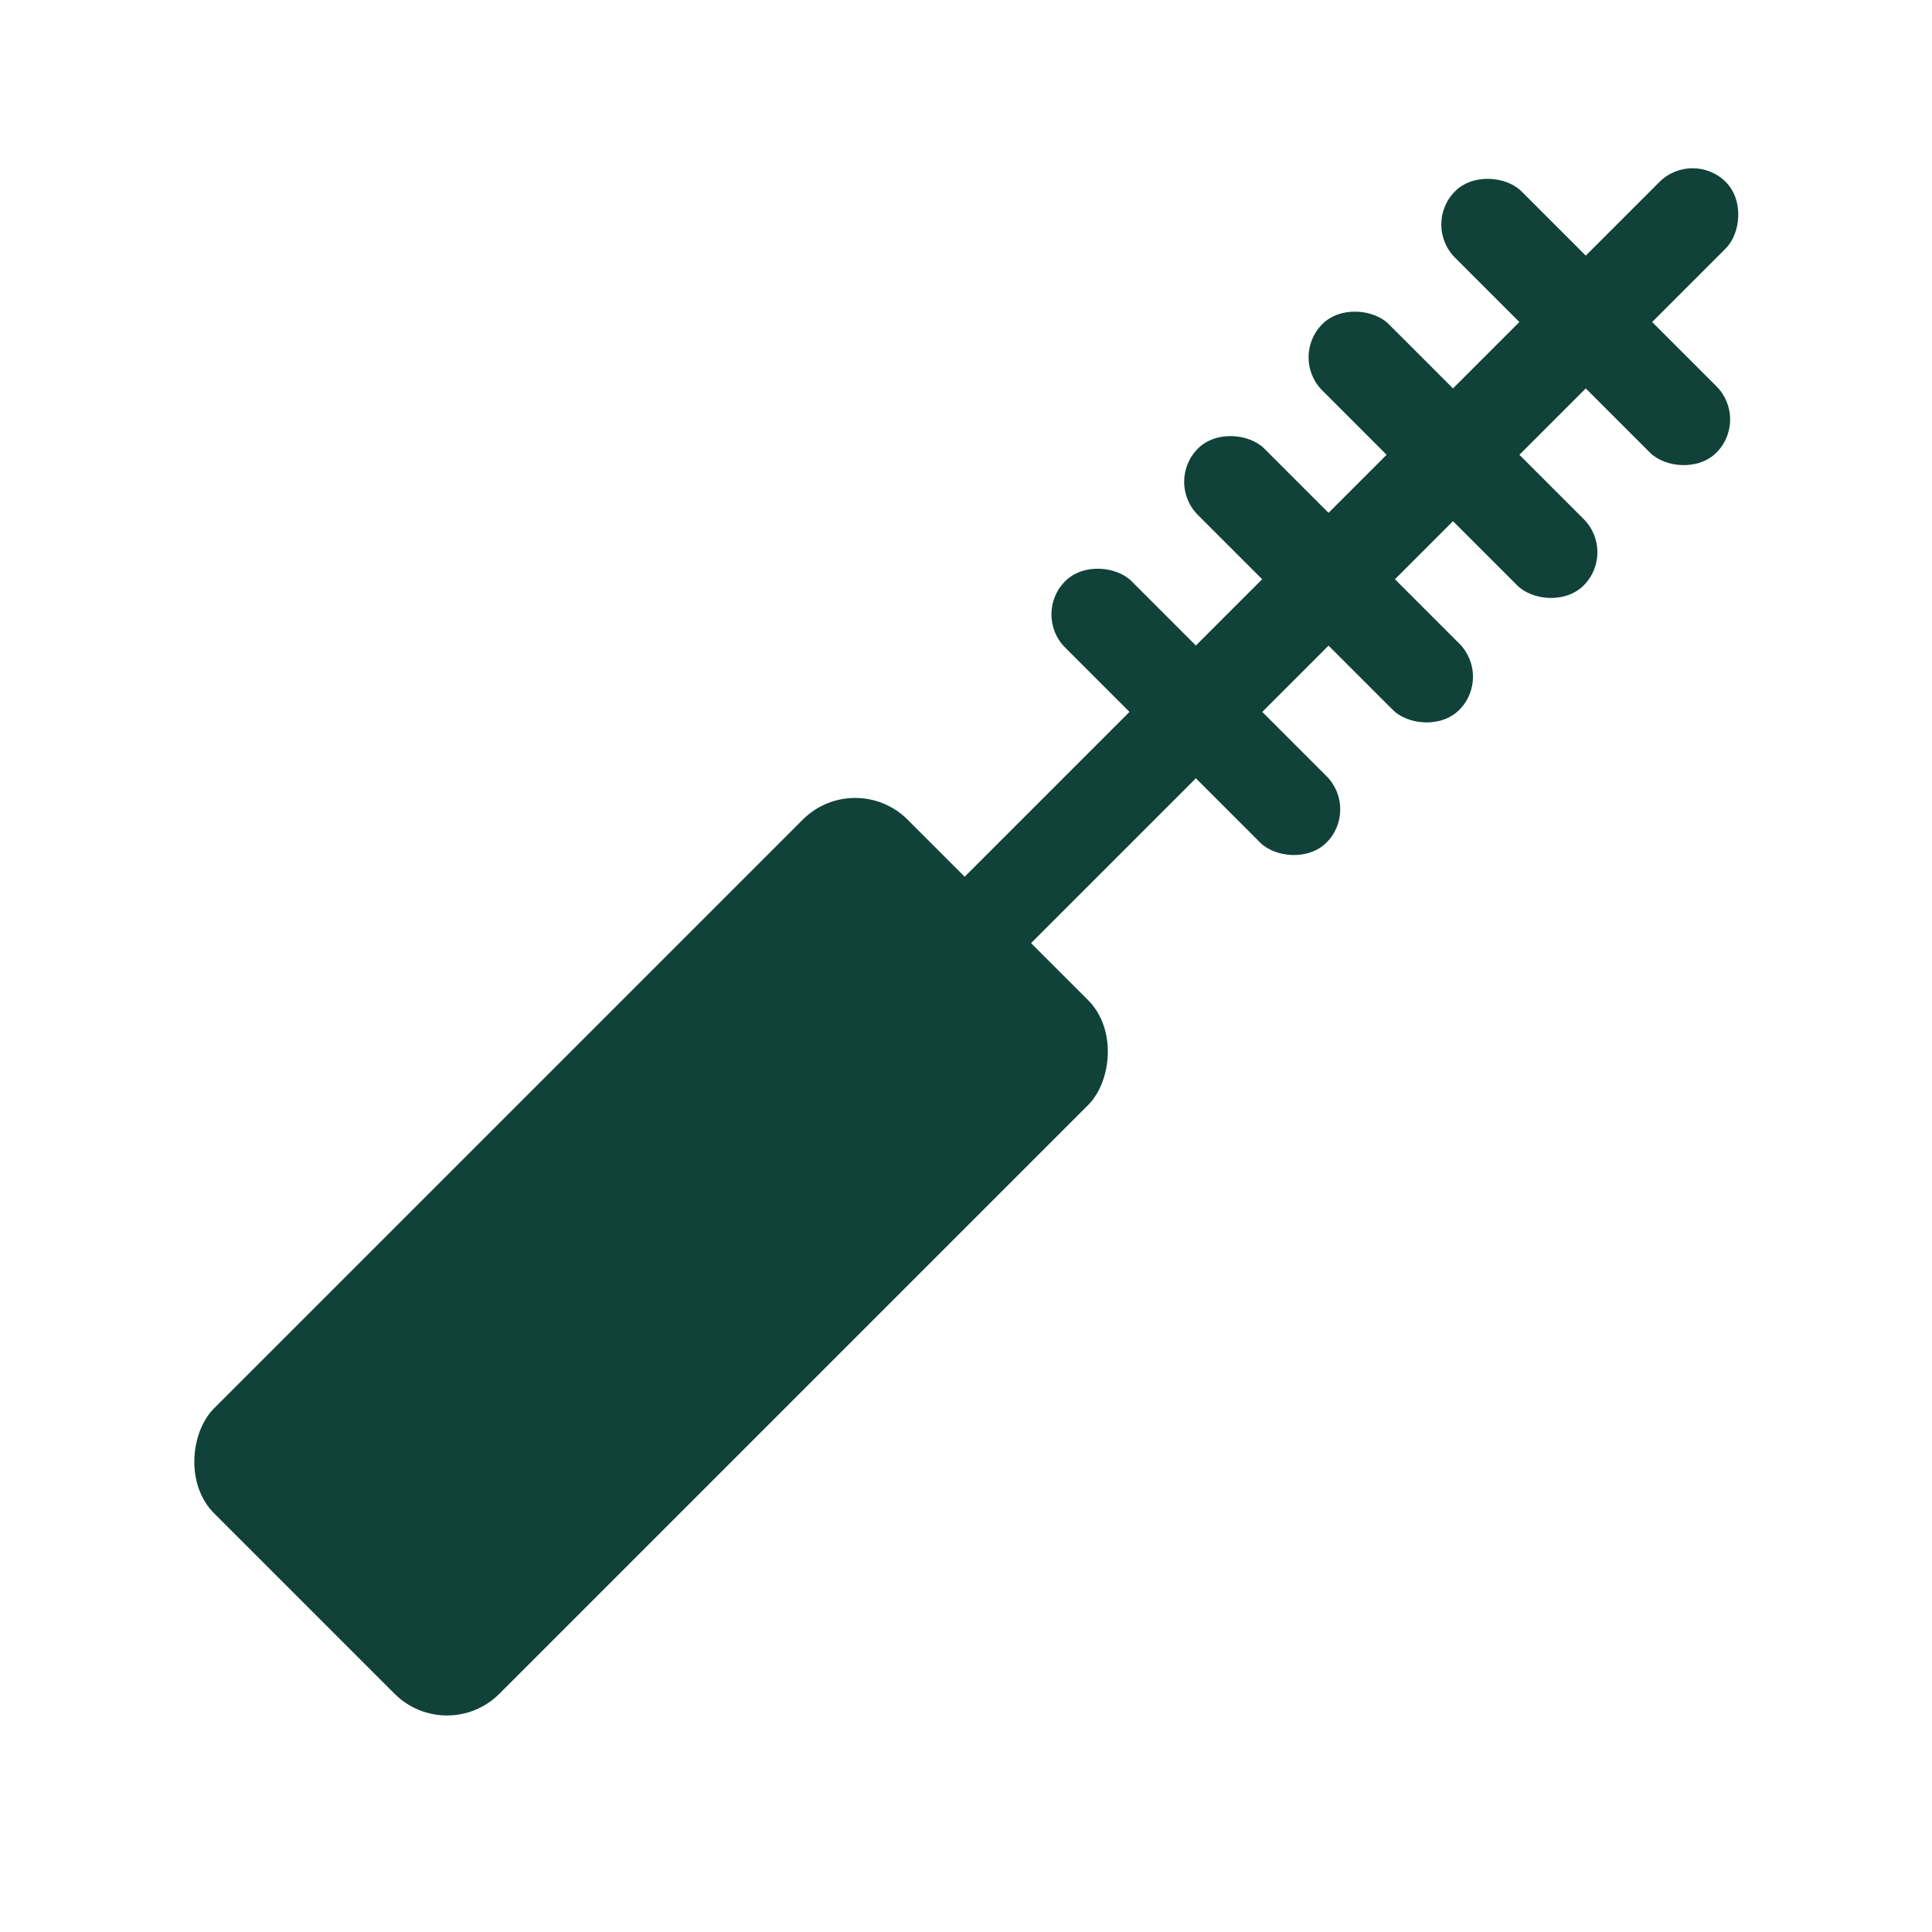
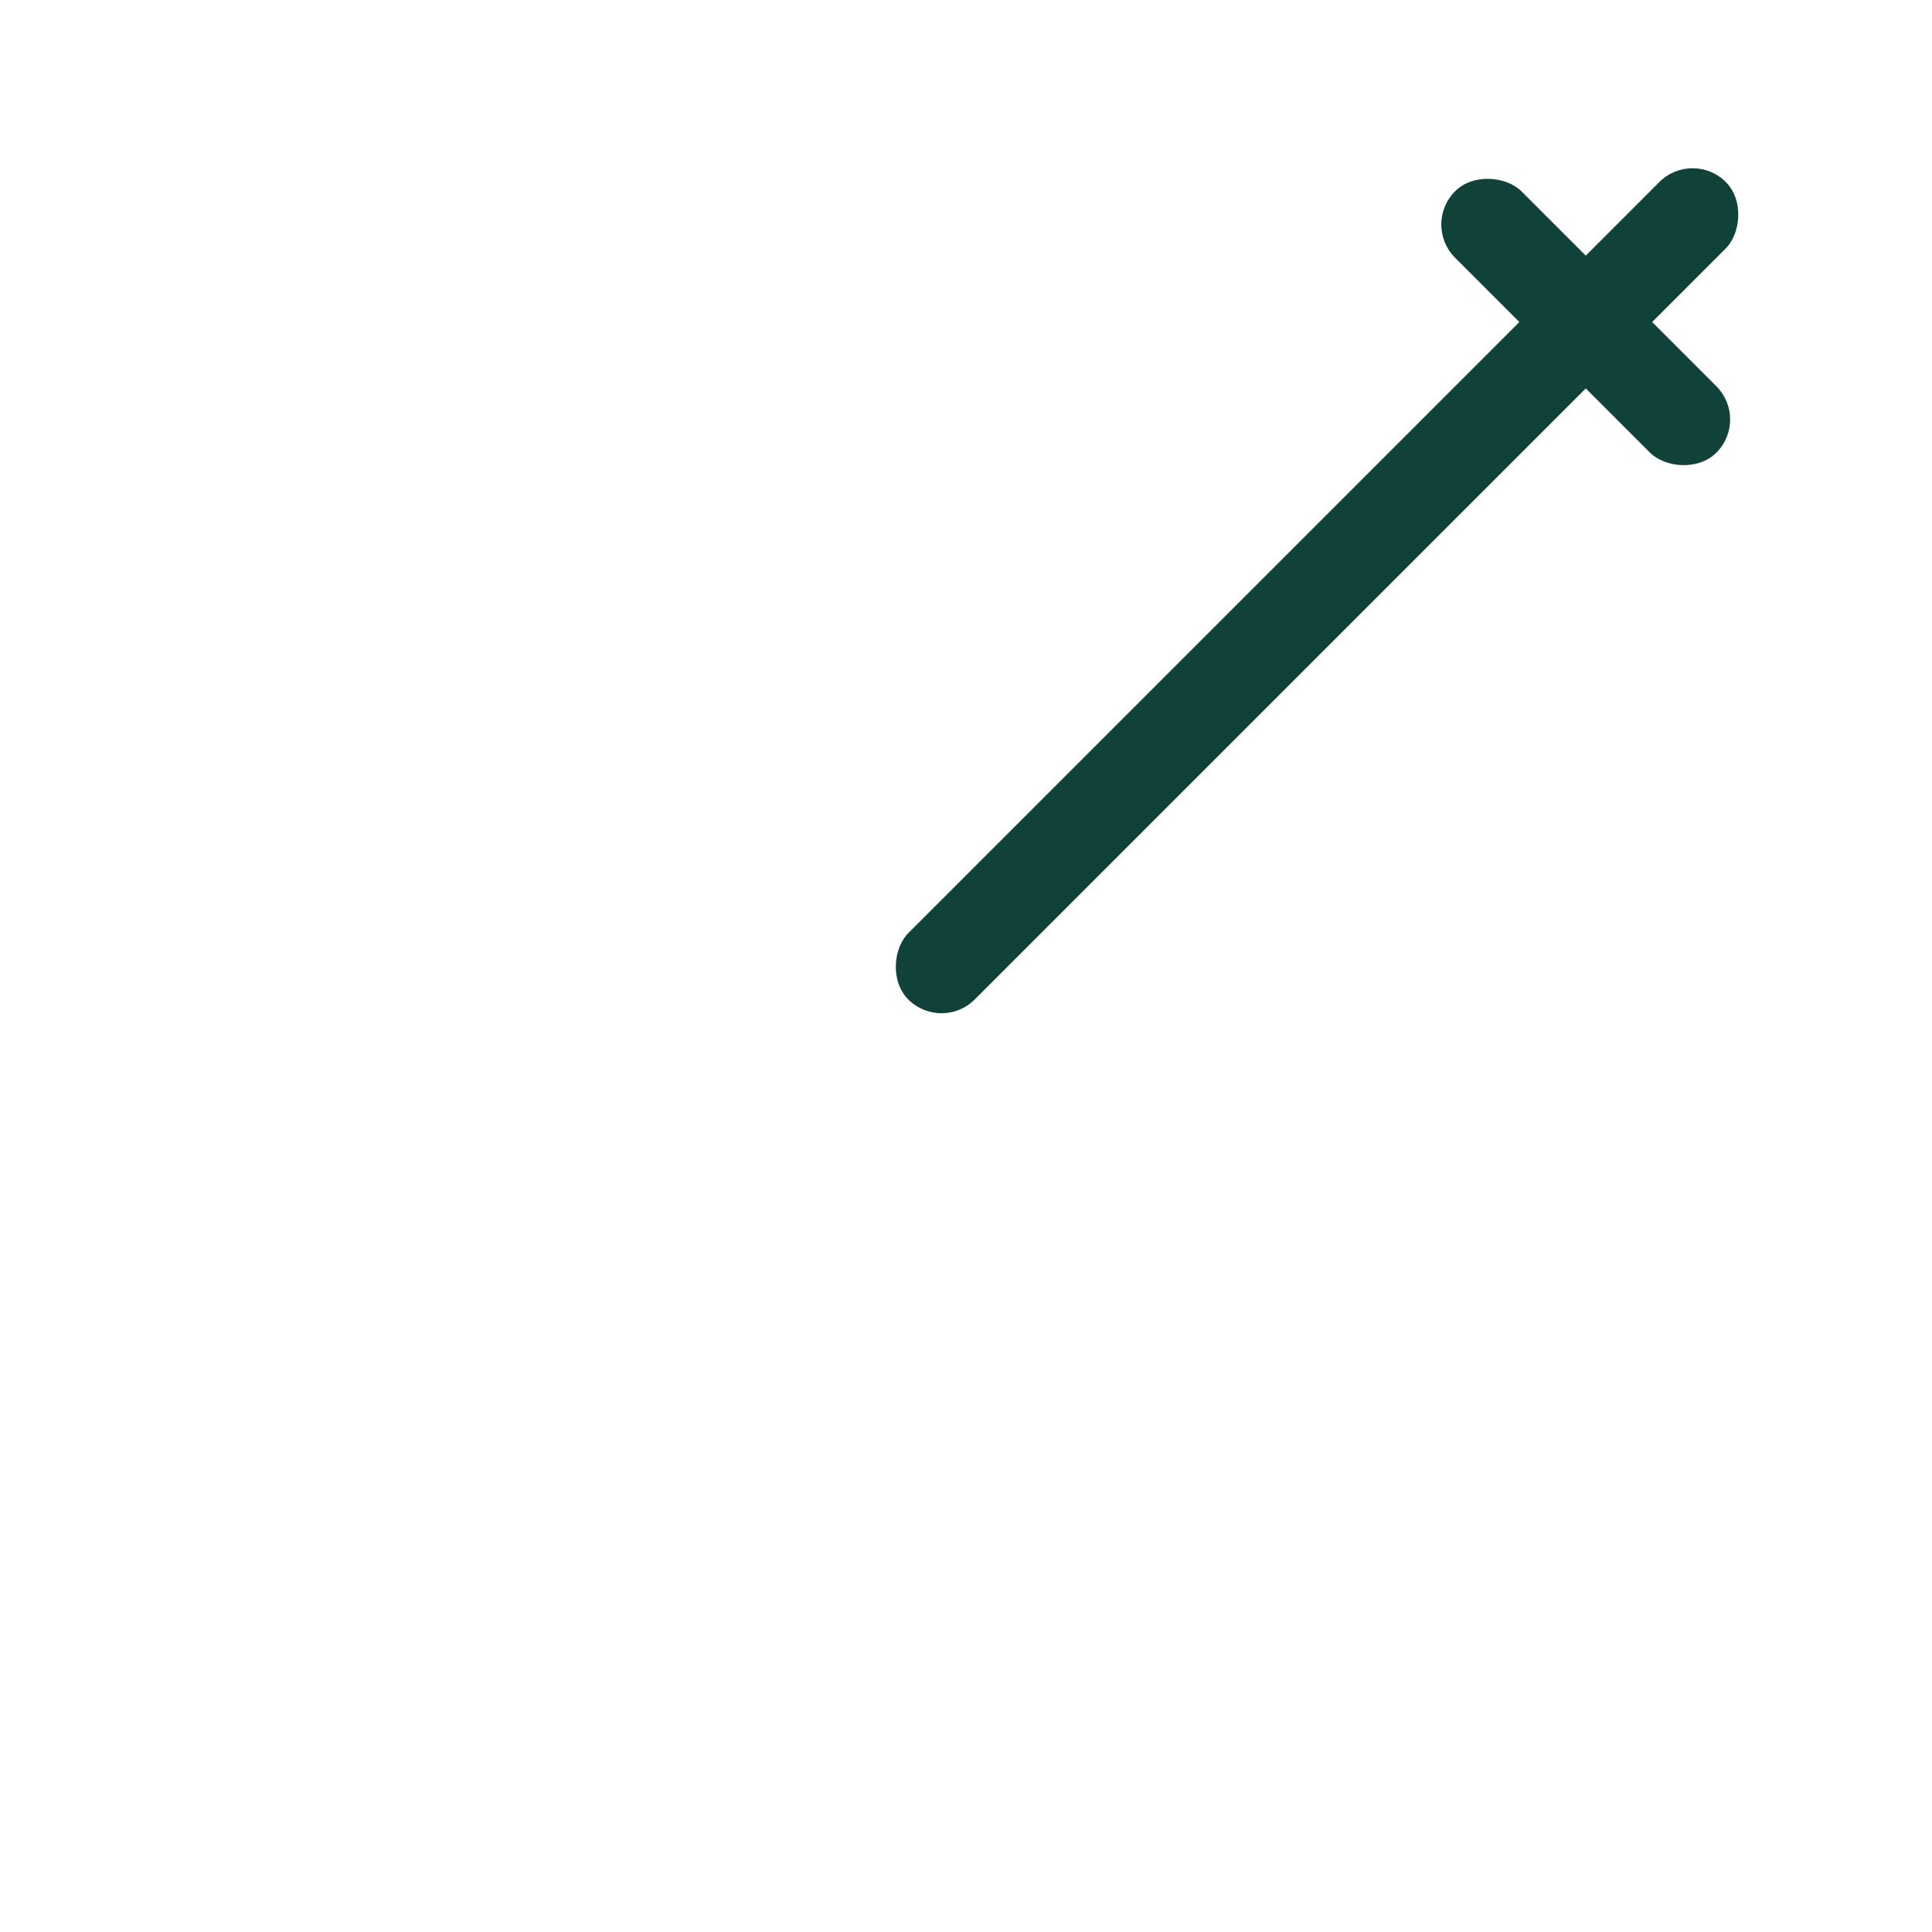
<svg xmlns="http://www.w3.org/2000/svg" id="Layer_1" viewBox="0 0 100 100">
  <defs>
    <style>
      .cls-1 {
        fill: #104239;
      }
    </style>
  </defs>
-   <rect class="cls-1" x="23.26" y="39.66" width="20.89" height="50.77" rx="3.84" ry="3.84" transform="translate(55.86 -4.78) rotate(45)" />
  <rect class="cls-1" x="65.74" y=".66" width="4.86" height="59.84" rx="2.43" ry="2.43" transform="translate(41.59 -39.25) rotate(45)" />
  <rect class="cls-1" x="79.65" y="7.1" width="4.86" height="19.13" rx="2.43" ry="2.43" transform="translate(151.9 -29.59) rotate(135)" />
-   <rect class="cls-1" x="72.78" y="13.97" width="4.86" height="19.13" rx="2.43" ry="2.43" transform="translate(145.03 -13) rotate(135)" />
-   <rect class="cls-1" x="66.34" y="20.41" width="4.86" height="19.13" rx="2.43" ry="2.43" transform="translate(138.59 2.55) rotate(135)" />
-   <rect class="cls-1" x="59.47" y="27.28" width="4.86" height="19.13" rx="2.43" ry="2.43" transform="translate(131.72 19.13) rotate(135)" />
</svg>